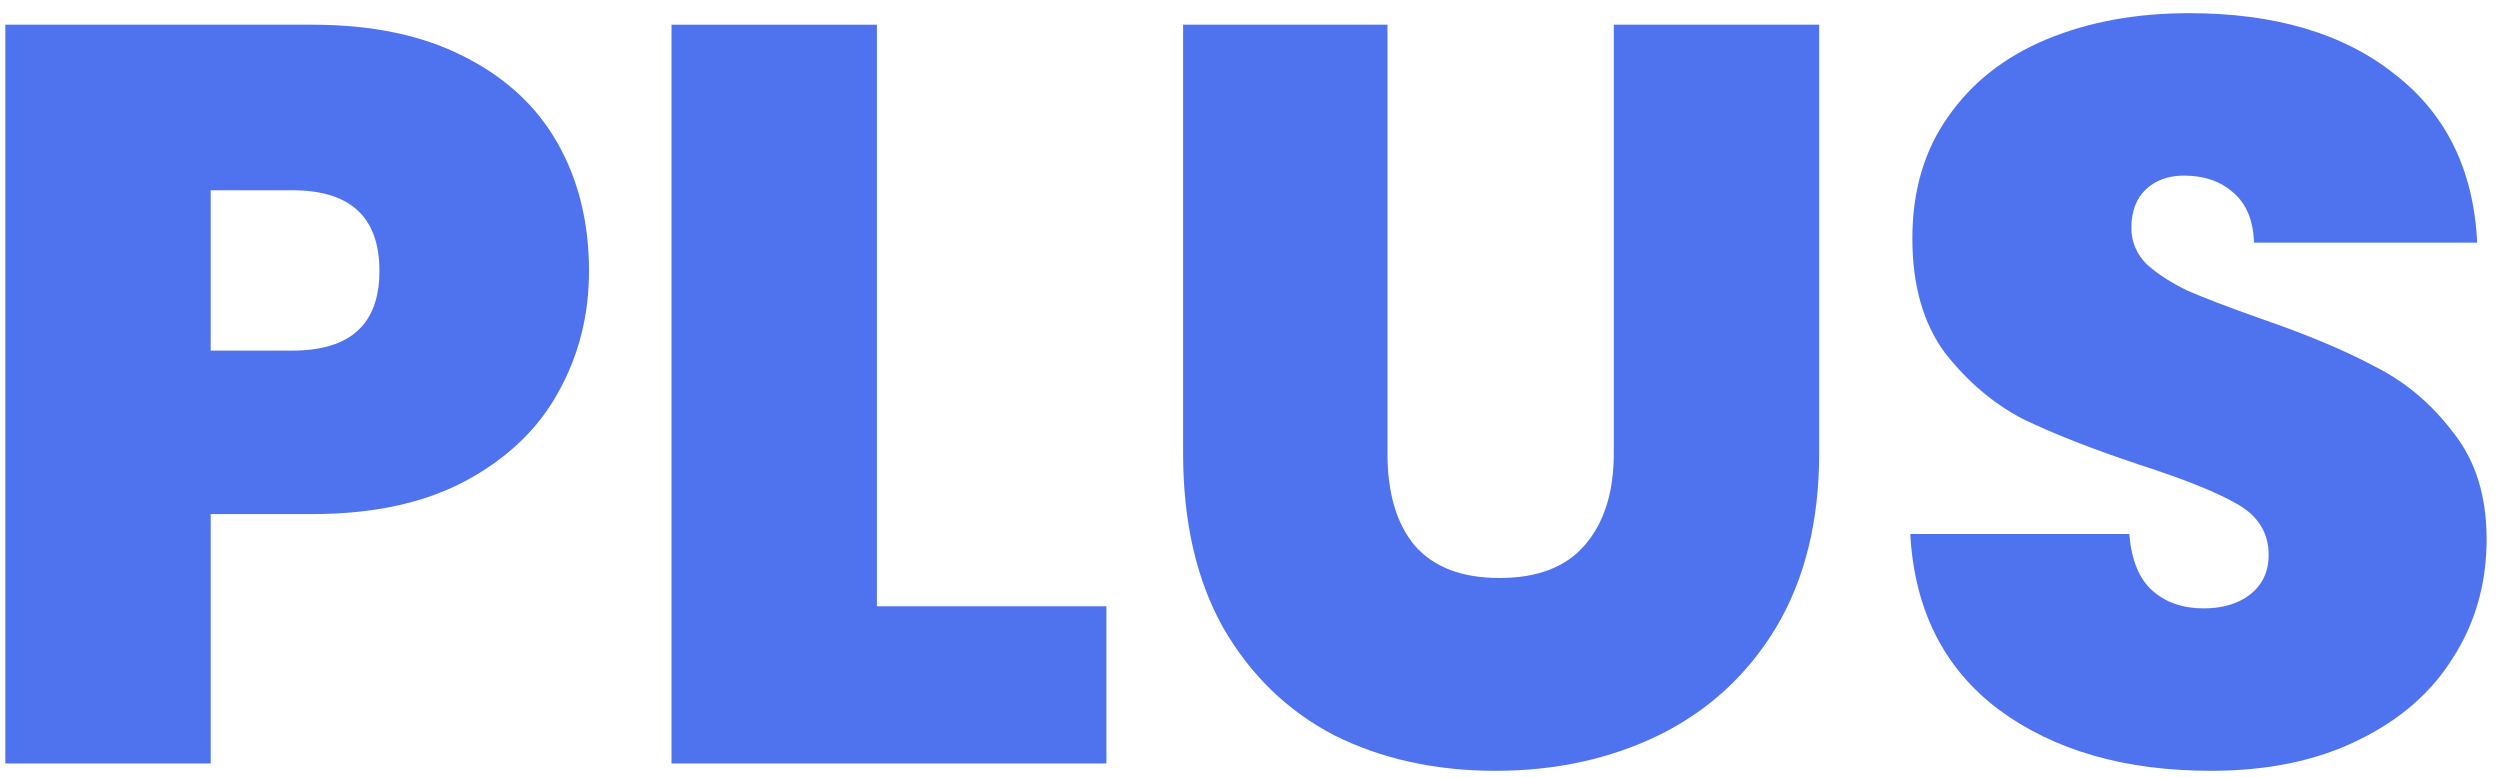
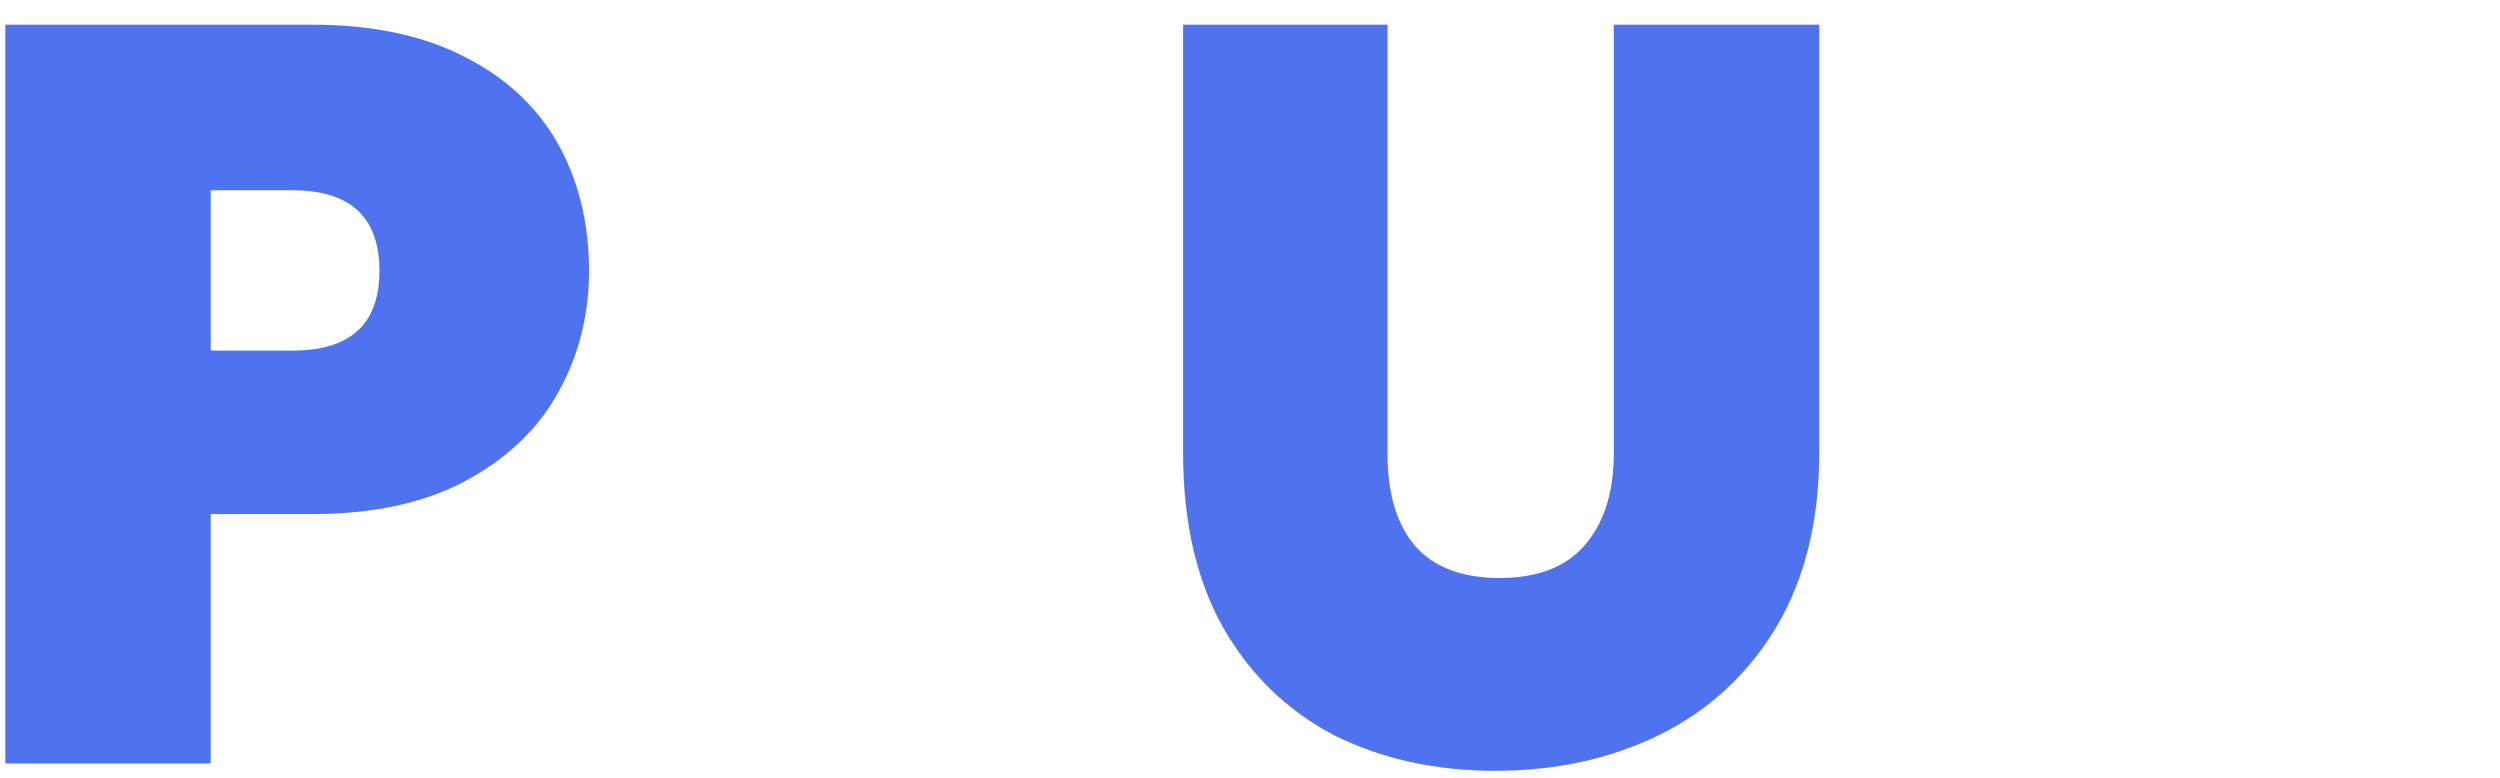
<svg xmlns="http://www.w3.org/2000/svg" width="167" height="52" viewBox="0 0 167 52" fill="none">
  <path d="M39.346 18.1C39.346 21.087 38.645 23.817 37.245 26.29C35.892 28.717 33.816 30.677 31.015 32.17C28.262 33.617 24.879 34.34 20.866 34.34H14.075V51H0.356V1.65H20.866C24.832 1.65 28.192 2.35 30.945 3.75C33.745 5.15 35.846 7.087 37.245 9.56C38.645 12.033 39.346 14.88 39.346 18.1ZM19.535 23.42C23.409 23.42 25.346 21.647 25.346 18.1C25.346 14.507 23.409 12.71 19.535 12.71H14.075V23.42H19.535Z" fill="#4F72EF" />
-   <path d="M58.578 40.5H73.907V51H44.858V1.65H58.578V40.5Z" fill="#4F72EF" />
  <path d="M92.682 1.65V30.28C92.682 32.94 93.289 34.993 94.502 36.44C95.762 37.887 97.652 38.61 100.172 38.61C102.692 38.61 104.582 37.887 105.842 36.44C107.149 34.947 107.802 32.893 107.802 30.28V1.65H121.522V30.28C121.522 34.807 120.566 38.68 118.652 41.9C116.739 45.073 114.126 47.477 110.812 49.11C107.546 50.697 103.906 51.49 99.892 51.49C95.879 51.49 92.286 50.697 89.112 49.11C85.986 47.477 83.512 45.073 81.692 41.9C79.919 38.727 79.032 34.853 79.032 30.28V1.65H92.682Z" fill="#4F72EF" />
-   <path d="M147.696 51.49C141.956 51.49 137.243 50.137 133.556 47.43C129.87 44.677 127.886 40.757 127.606 35.67H142.236C142.376 37.397 142.89 38.657 143.776 39.45C144.663 40.243 145.806 40.64 147.206 40.64C148.466 40.64 149.493 40.337 150.286 39.73C151.126 39.077 151.546 38.19 151.546 37.07C151.546 35.623 150.87 34.503 149.516 33.71C148.163 32.917 145.97 32.03 142.936 31.05C139.716 29.977 137.103 28.95 135.096 27.97C133.136 26.943 131.41 25.473 129.916 23.56C128.47 21.6 127.746 19.057 127.746 15.93C127.746 12.757 128.54 10.05 130.126 7.81C131.713 5.523 133.906 3.797 136.706 2.63C139.506 1.463 142.68 0.88 146.226 0.88C151.966 0.88 156.54 2.233 159.946 4.94C163.4 7.6 165.243 11.357 165.476 16.21H150.566C150.52 14.717 150.053 13.597 149.166 12.85C148.326 12.103 147.23 11.73 145.876 11.73C144.85 11.73 144.01 12.033 143.356 12.64C142.703 13.247 142.376 14.11 142.376 15.23C142.376 16.163 142.726 16.98 143.426 17.68C144.173 18.333 145.083 18.917 146.156 19.43C147.23 19.897 148.816 20.503 150.916 21.25C154.043 22.323 156.61 23.397 158.616 24.47C160.67 25.497 162.42 26.967 163.866 28.88C165.36 30.747 166.106 33.127 166.106 36.02C166.106 38.96 165.36 41.597 163.866 43.93C162.42 46.263 160.296 48.107 157.496 49.46C154.743 50.813 151.476 51.49 147.696 51.49Z" fill="#4F72EF" />
</svg>